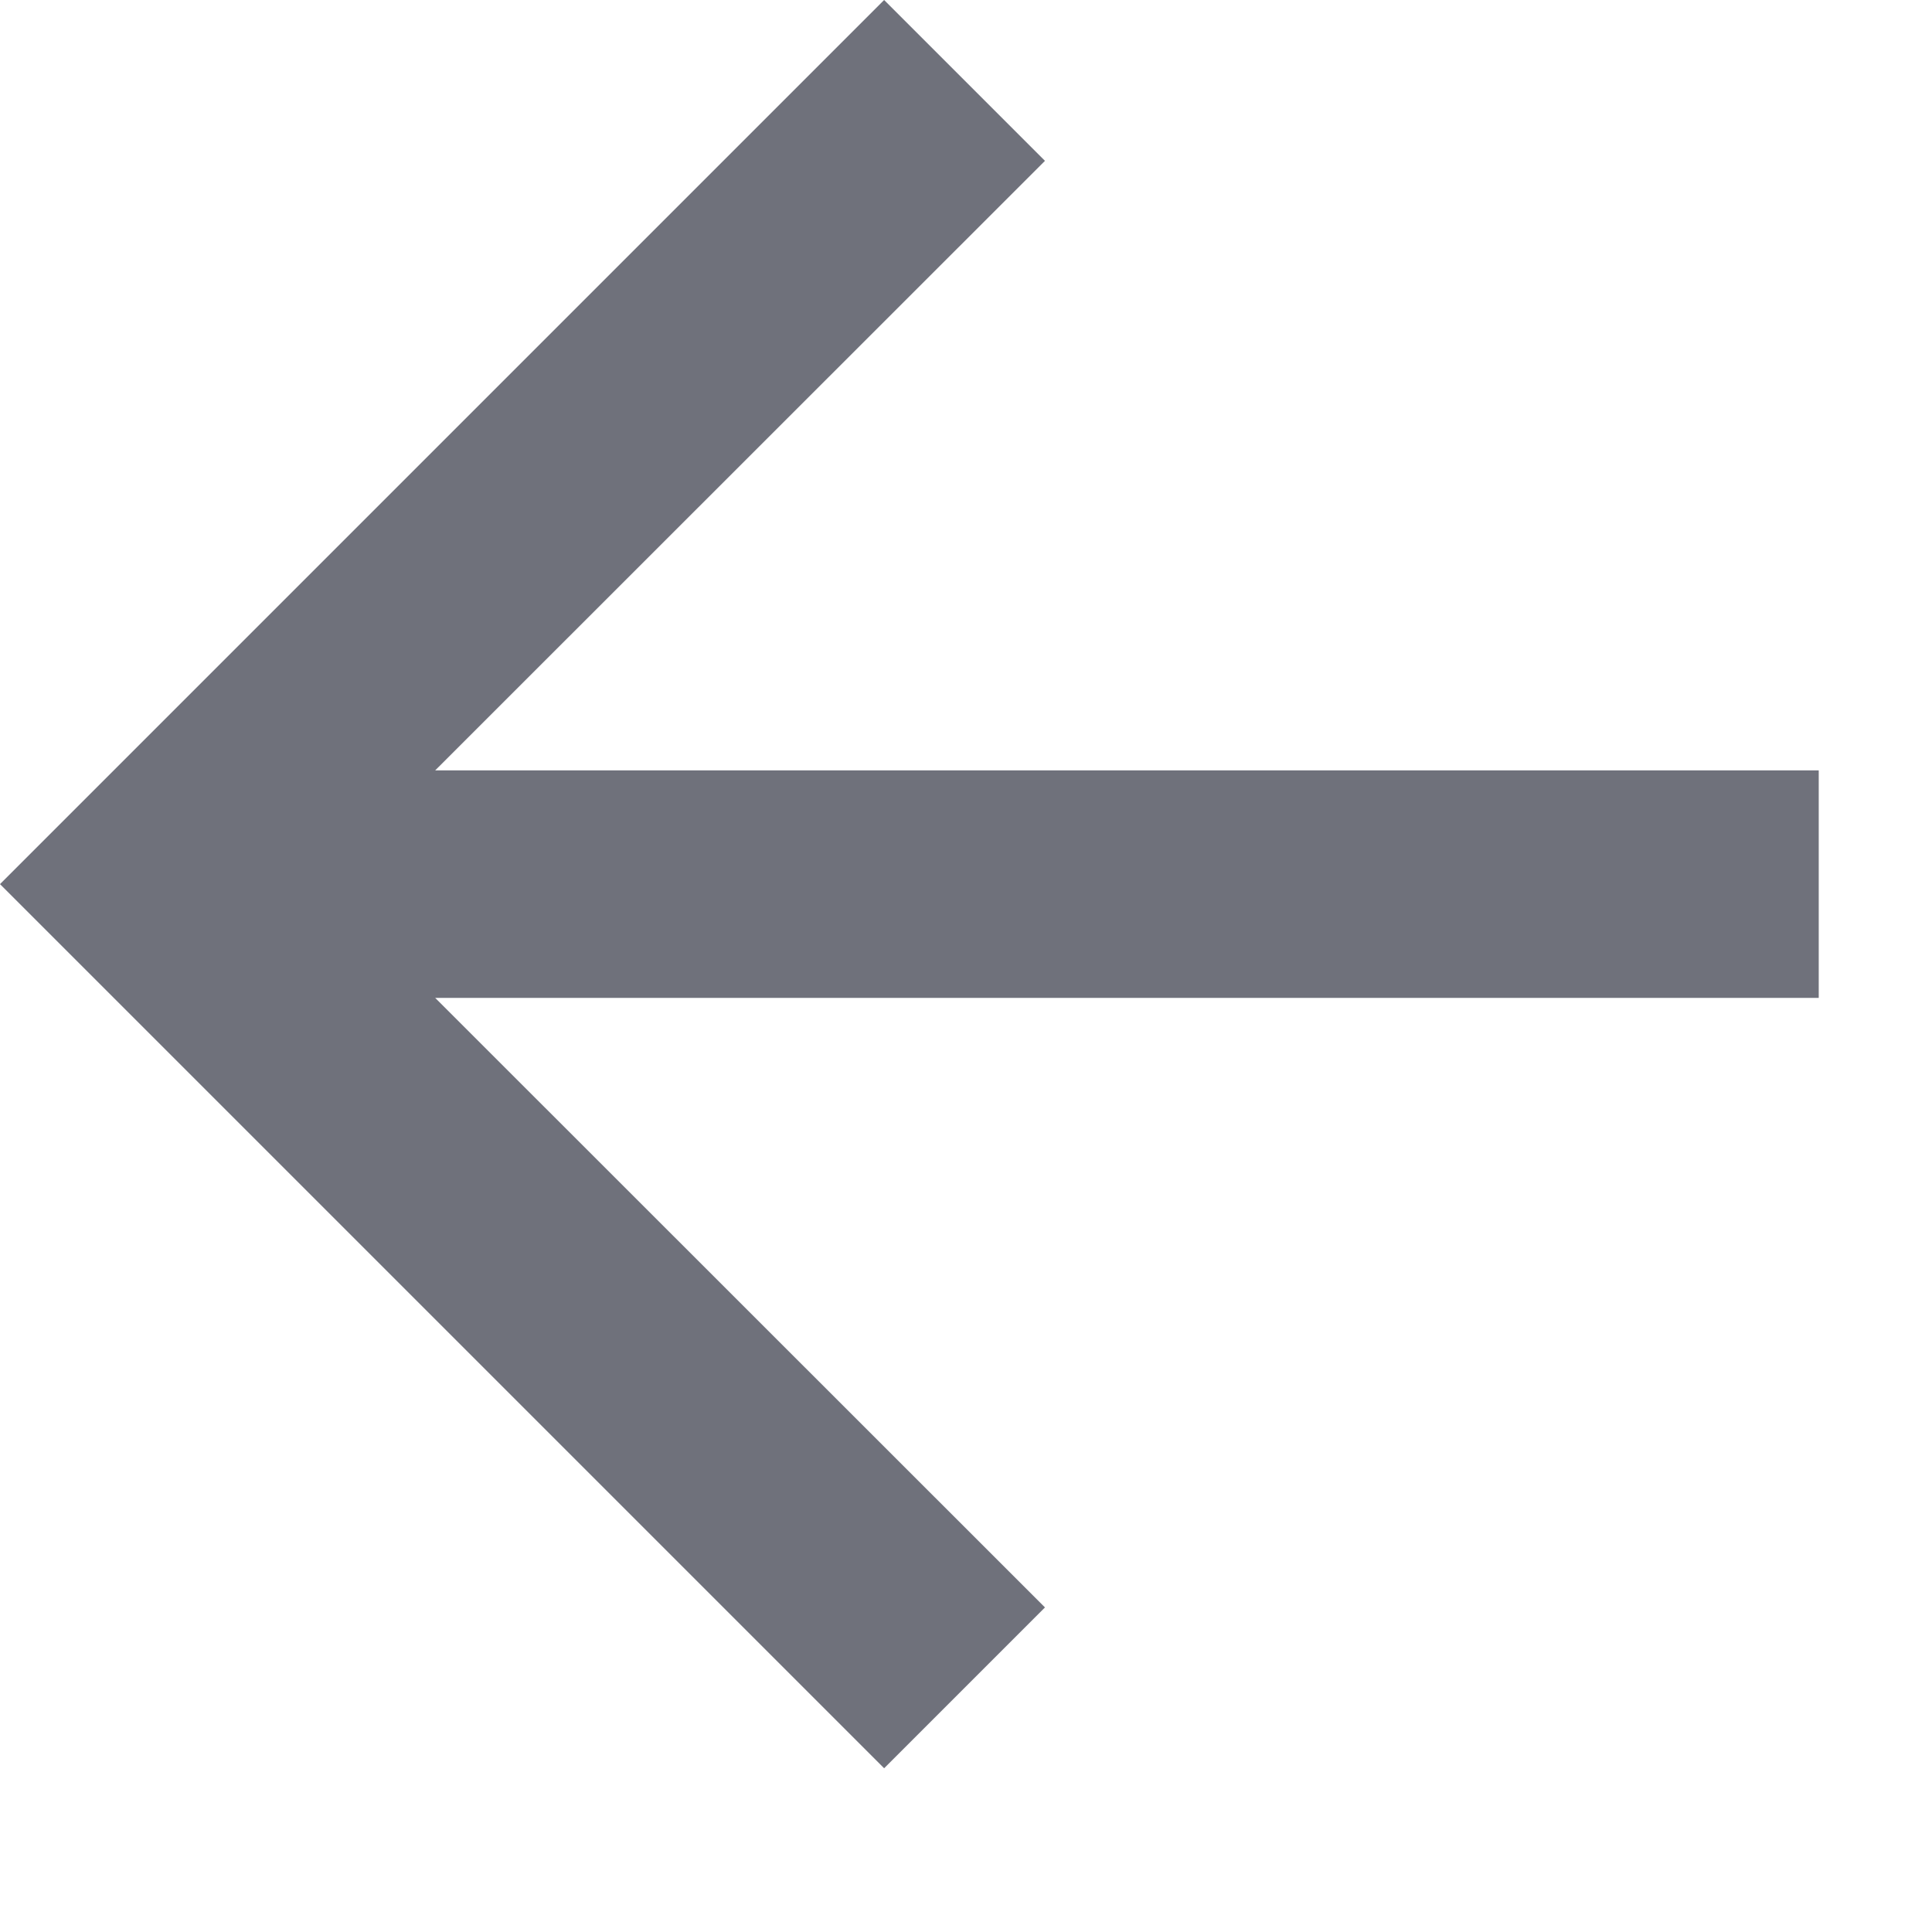
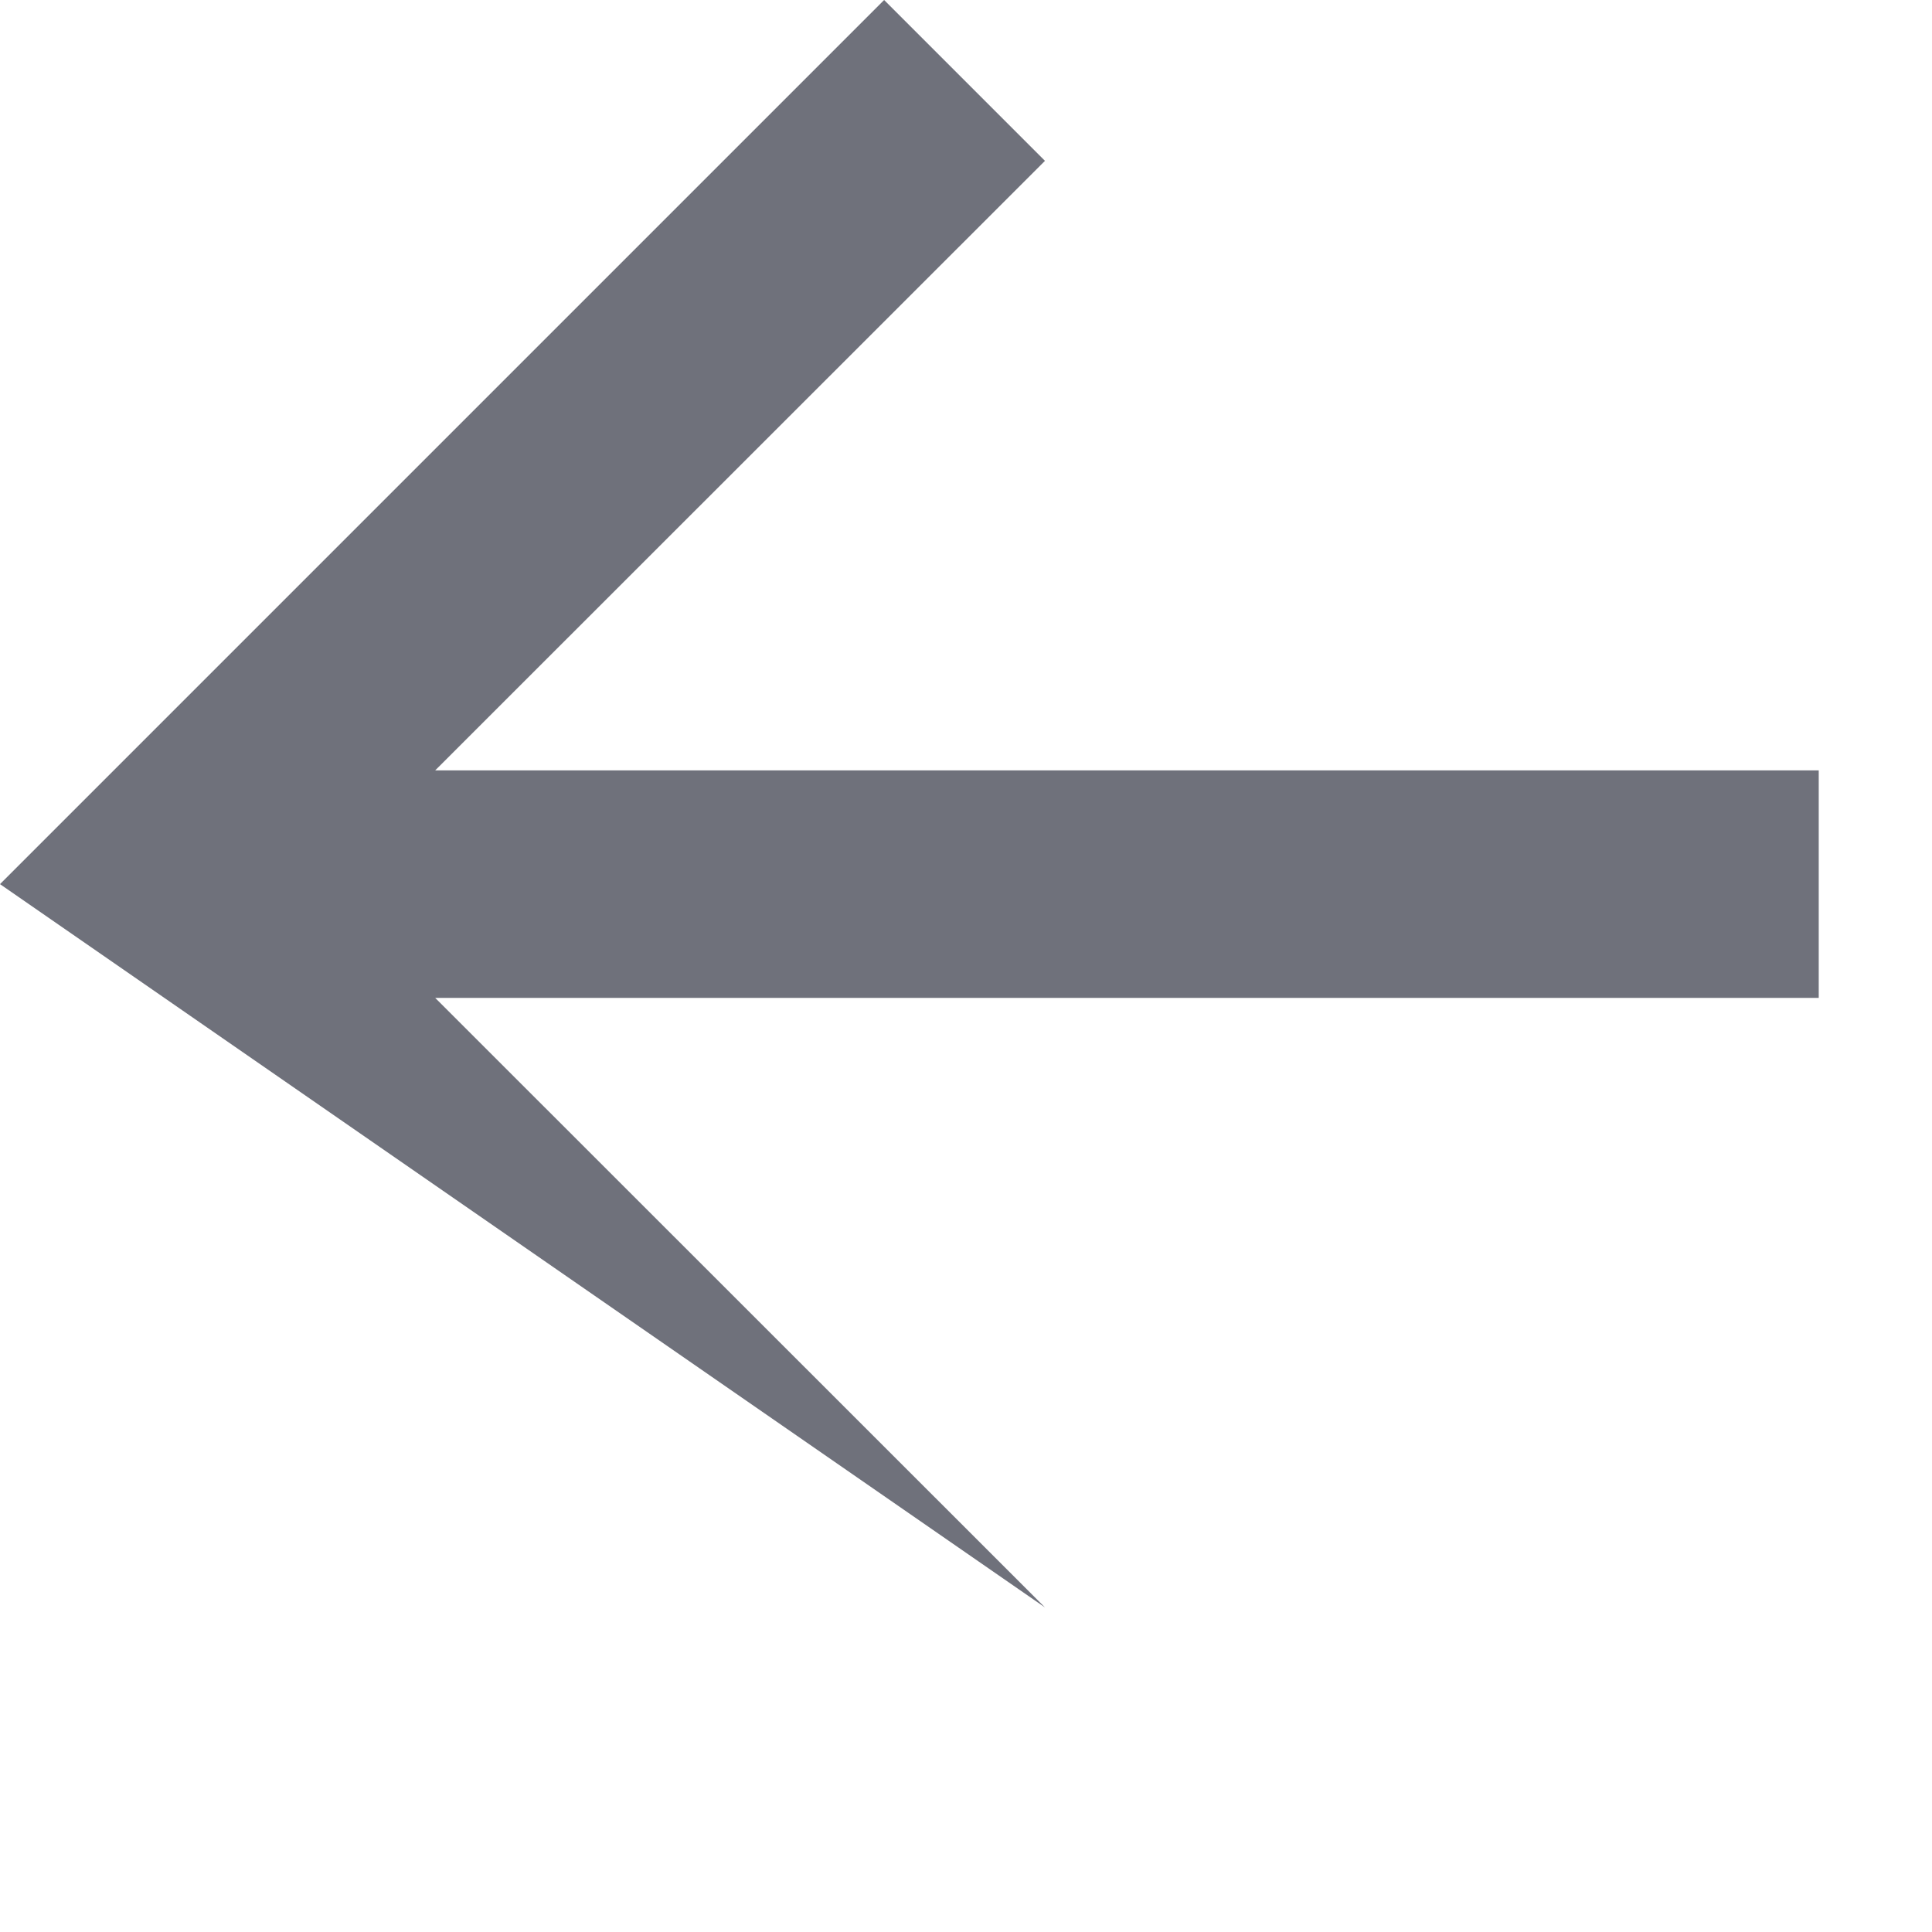
<svg xmlns="http://www.w3.org/2000/svg" fill="none" height="100%" overflow="visible" preserveAspectRatio="none" style="display: block;" viewBox="0 0 8 8" width="100%">
-   <path d="M1.802 3.19H7.531V4.132H1.802L4.327 6.656L3.661 7.322L0 3.661L3.661 0L4.327 0.666L1.802 3.19Z" fill="#0F1324" fill-opacity="0.6" id="Vector" />
+   <path d="M1.802 3.19H7.531V4.132H1.802L4.327 6.656L0 3.661L3.661 0L4.327 0.666L1.802 3.19Z" fill="#0F1324" fill-opacity="0.6" id="Vector" />
</svg>